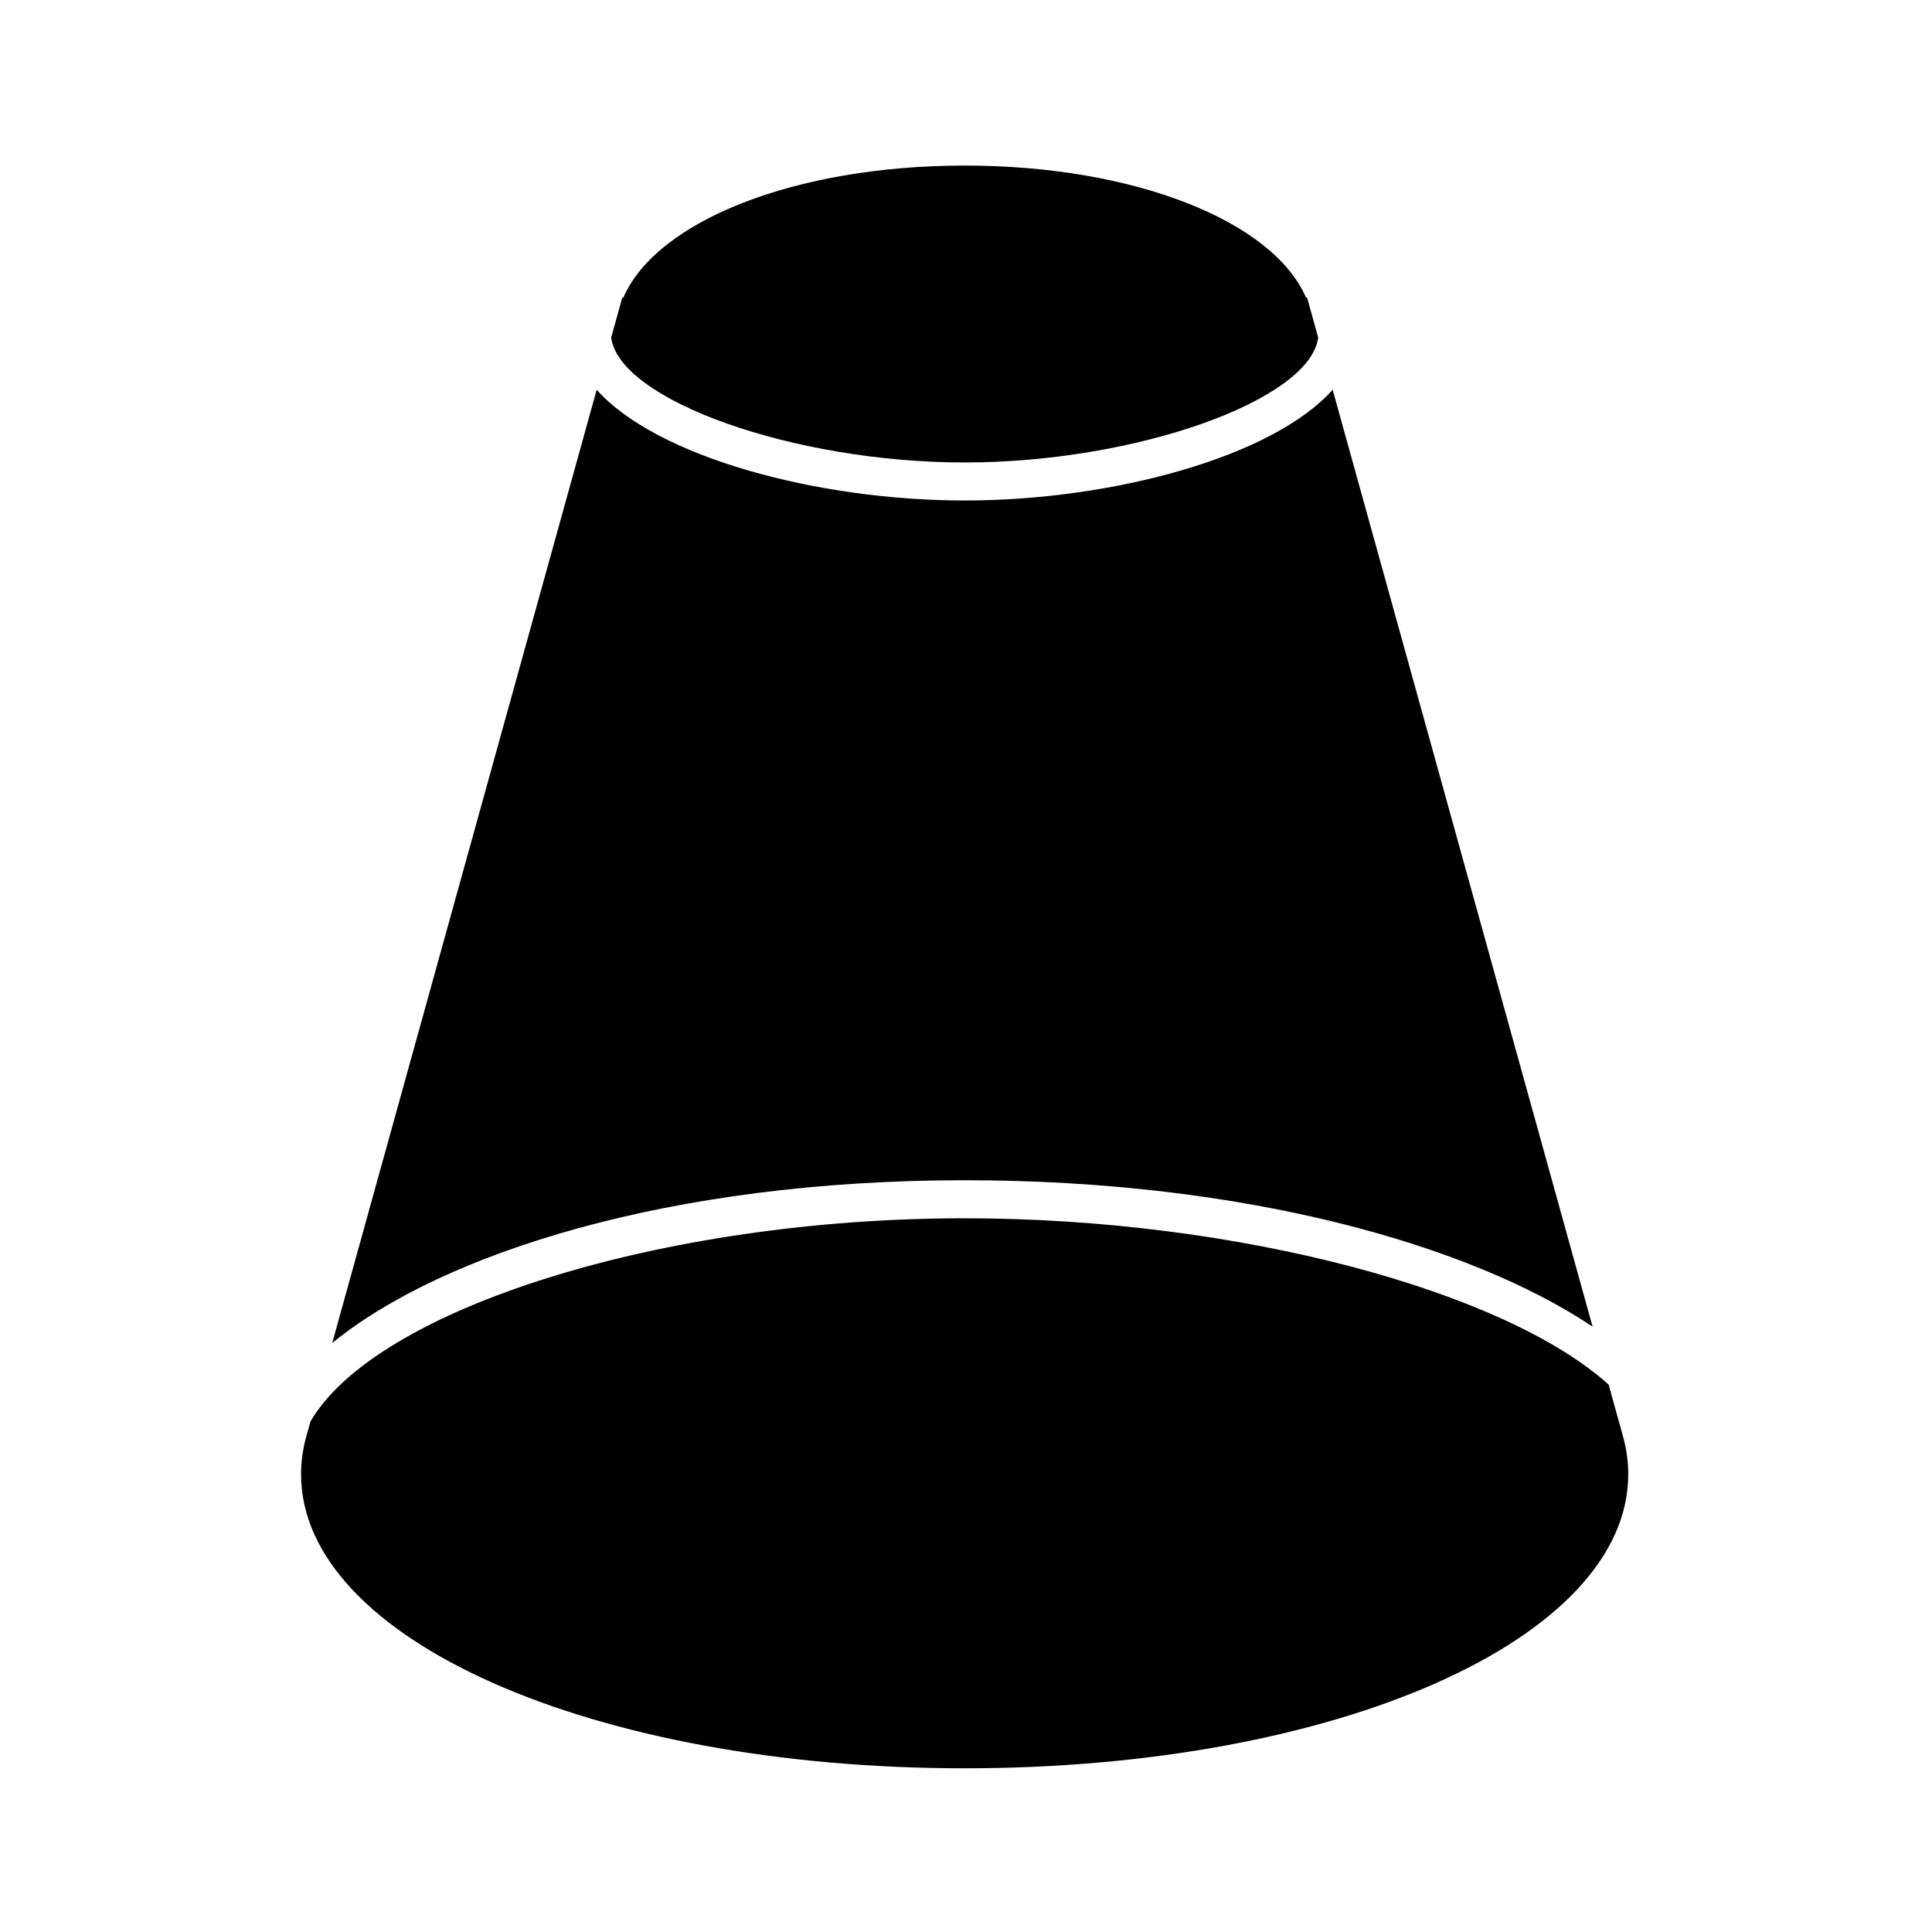
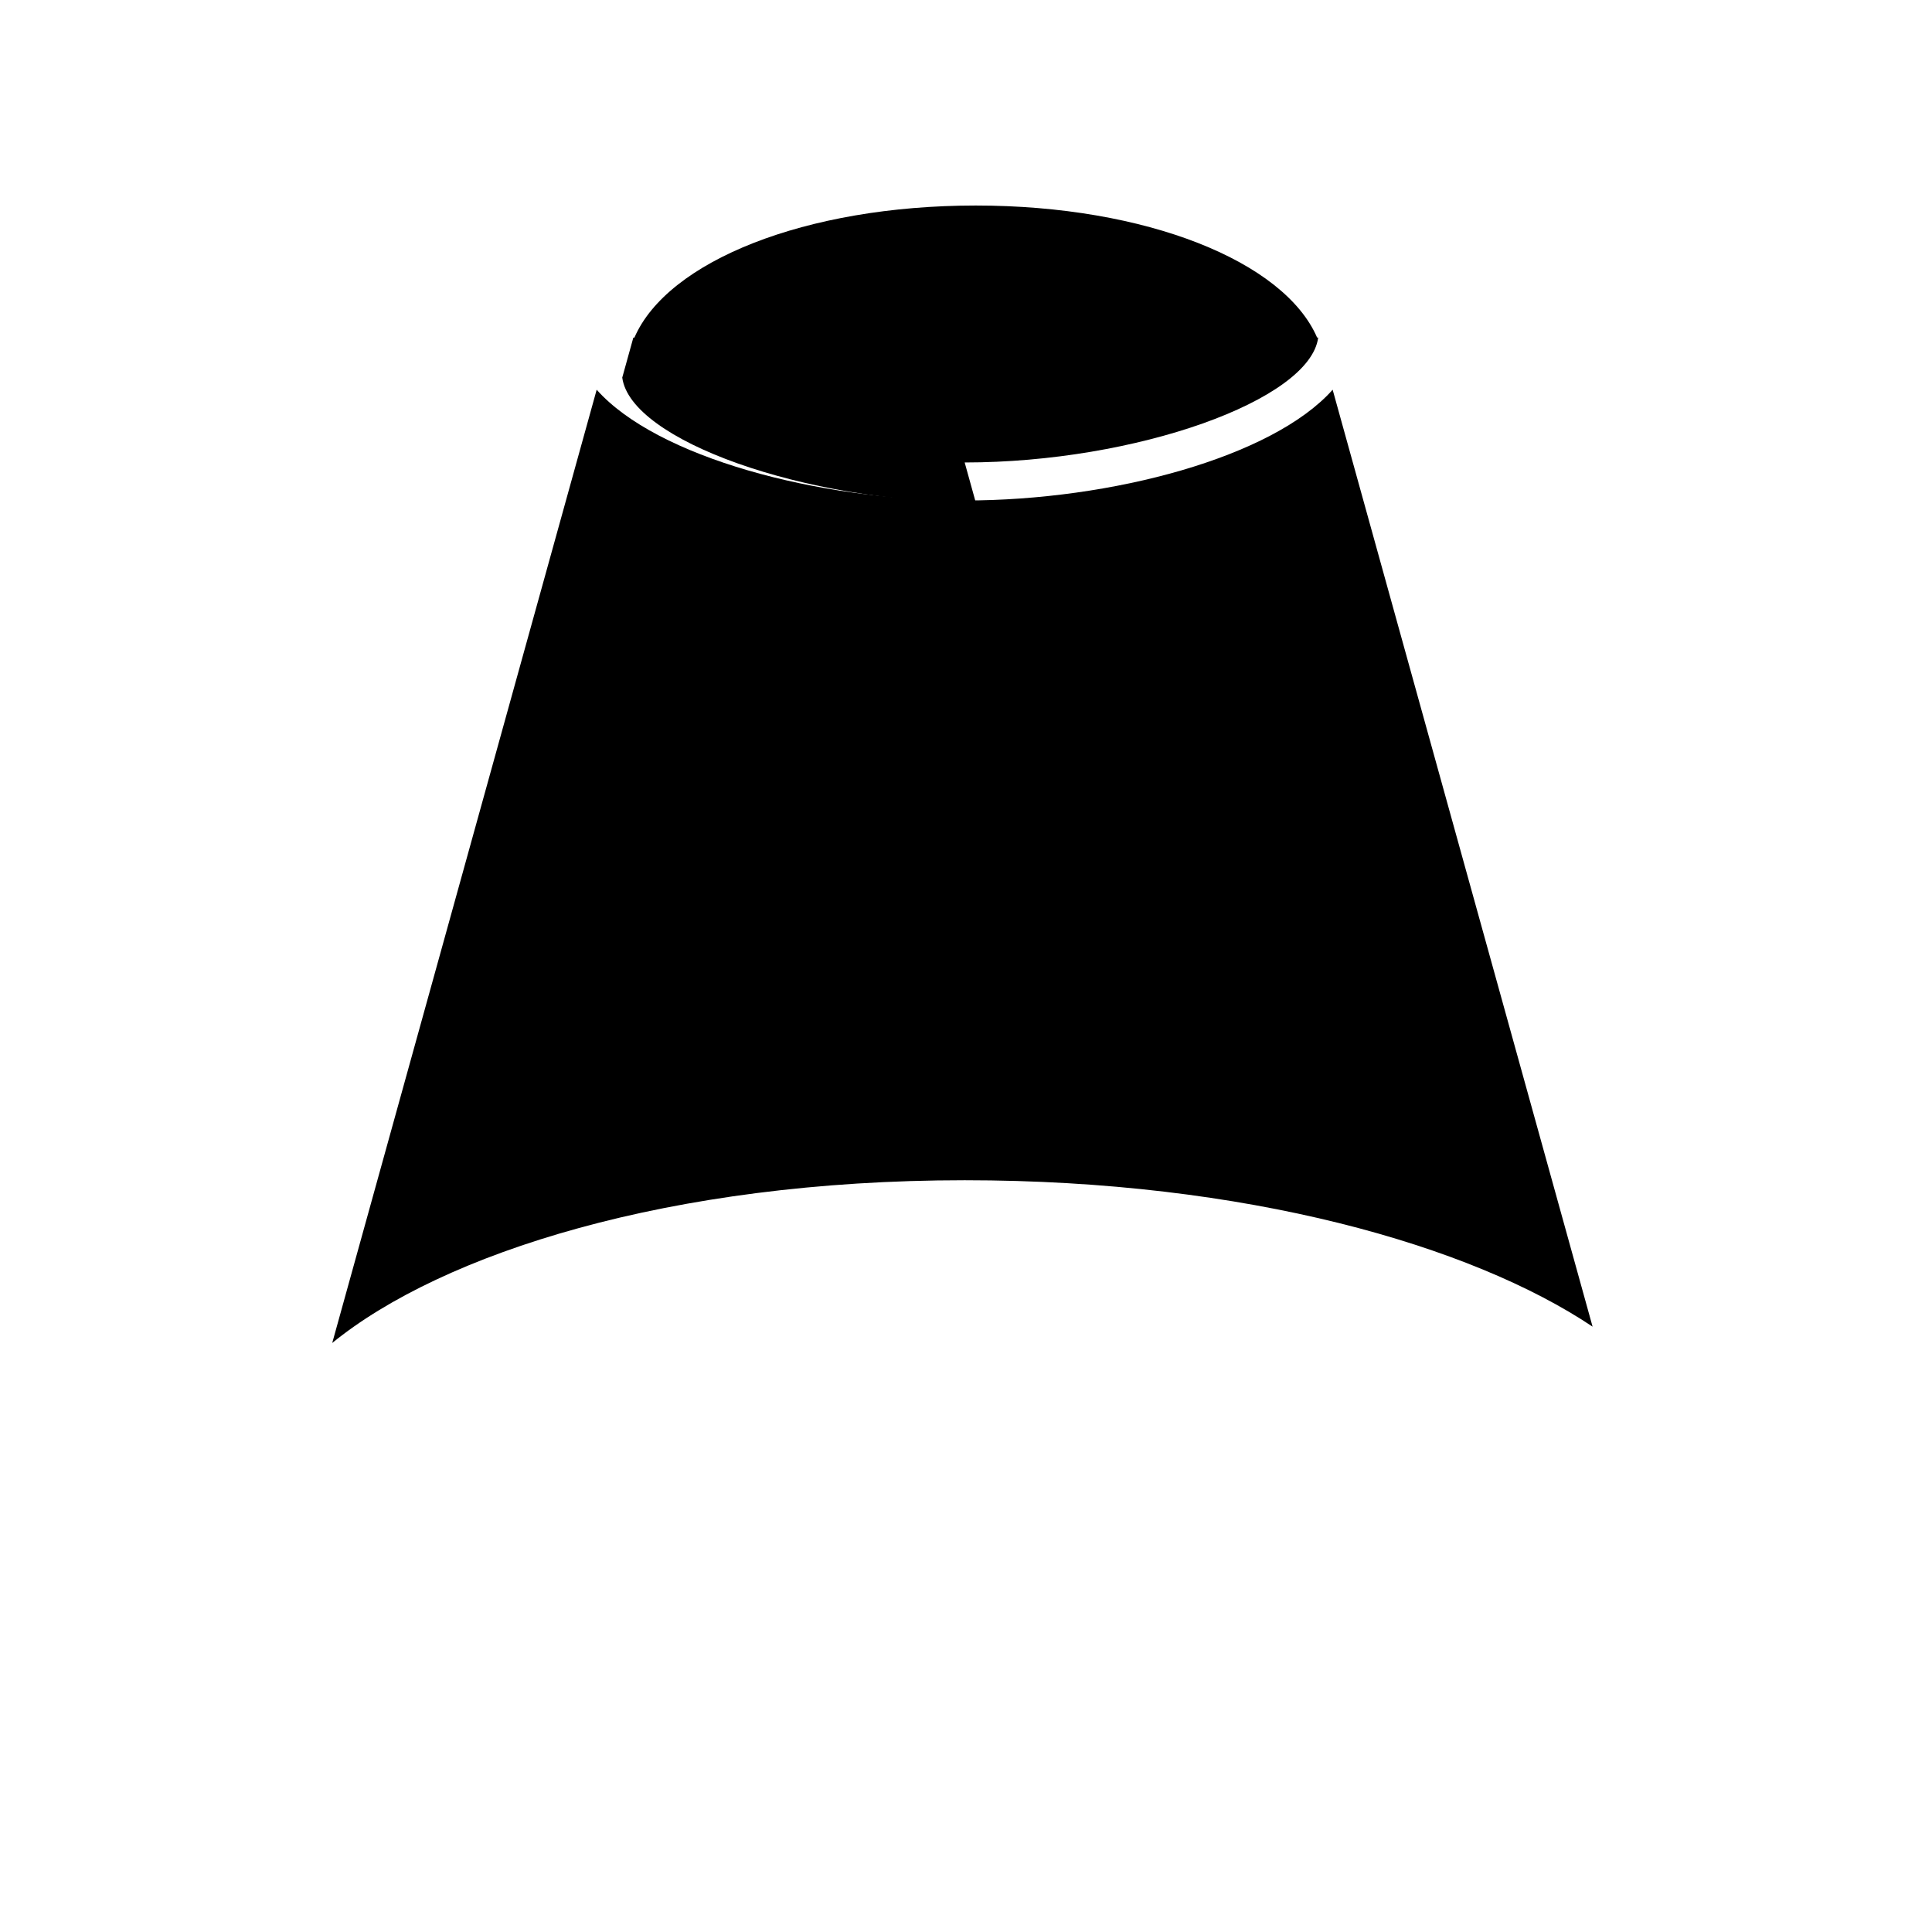
<svg xmlns="http://www.w3.org/2000/svg" fill="#000000" width="800px" height="800px" version="1.1" viewBox="144 144 512 512">
  <g>
-     <path d="m226.28 520.68-0.996 3.582c-0.992 3.438-1.5 6.945-1.5 10.434 0 43.695 77.246 77.922 175.86 77.922s175.86-34.227 175.86-77.922c0-3.5-0.508-7.016-1.504-10.453l-3.691-13.301c-27.512-24.816-98.176-44.086-170.66-44.086-80.355-0.004-156.02 24.055-173.36 53.824z" />
    <path d="m566.05 495.57-68.883-248.29c-15.867 17.844-58.449 29.355-97.52 29.355-39.066 0-81.652-11.512-97.52-29.355l-70.082 252.62c29.141-23.727 89.336-43.125 167.6-43.125 74.613 0 134.23 17.277 166.4 38.797z" />
-     <path d="m399.65 266.56c45.406 0 91.52-16.504 93.684-33.098l-2.938-10.59h-0.285c-8.75-20.227-45.336-34.996-90.461-34.996-45.129 0-81.715 14.77-90.461 35h-0.285l-2.938 10.594c2.172 16.59 48.281 33.09 93.684 33.09z" />
+     <path d="m399.65 266.56c45.406 0 91.52-16.504 93.684-33.098h-0.285c-8.75-20.227-45.336-34.996-90.461-34.996-45.129 0-81.715 14.77-90.461 35h-0.285l-2.938 10.594c2.172 16.59 48.281 33.09 93.684 33.09z" />
  </g>
</svg>